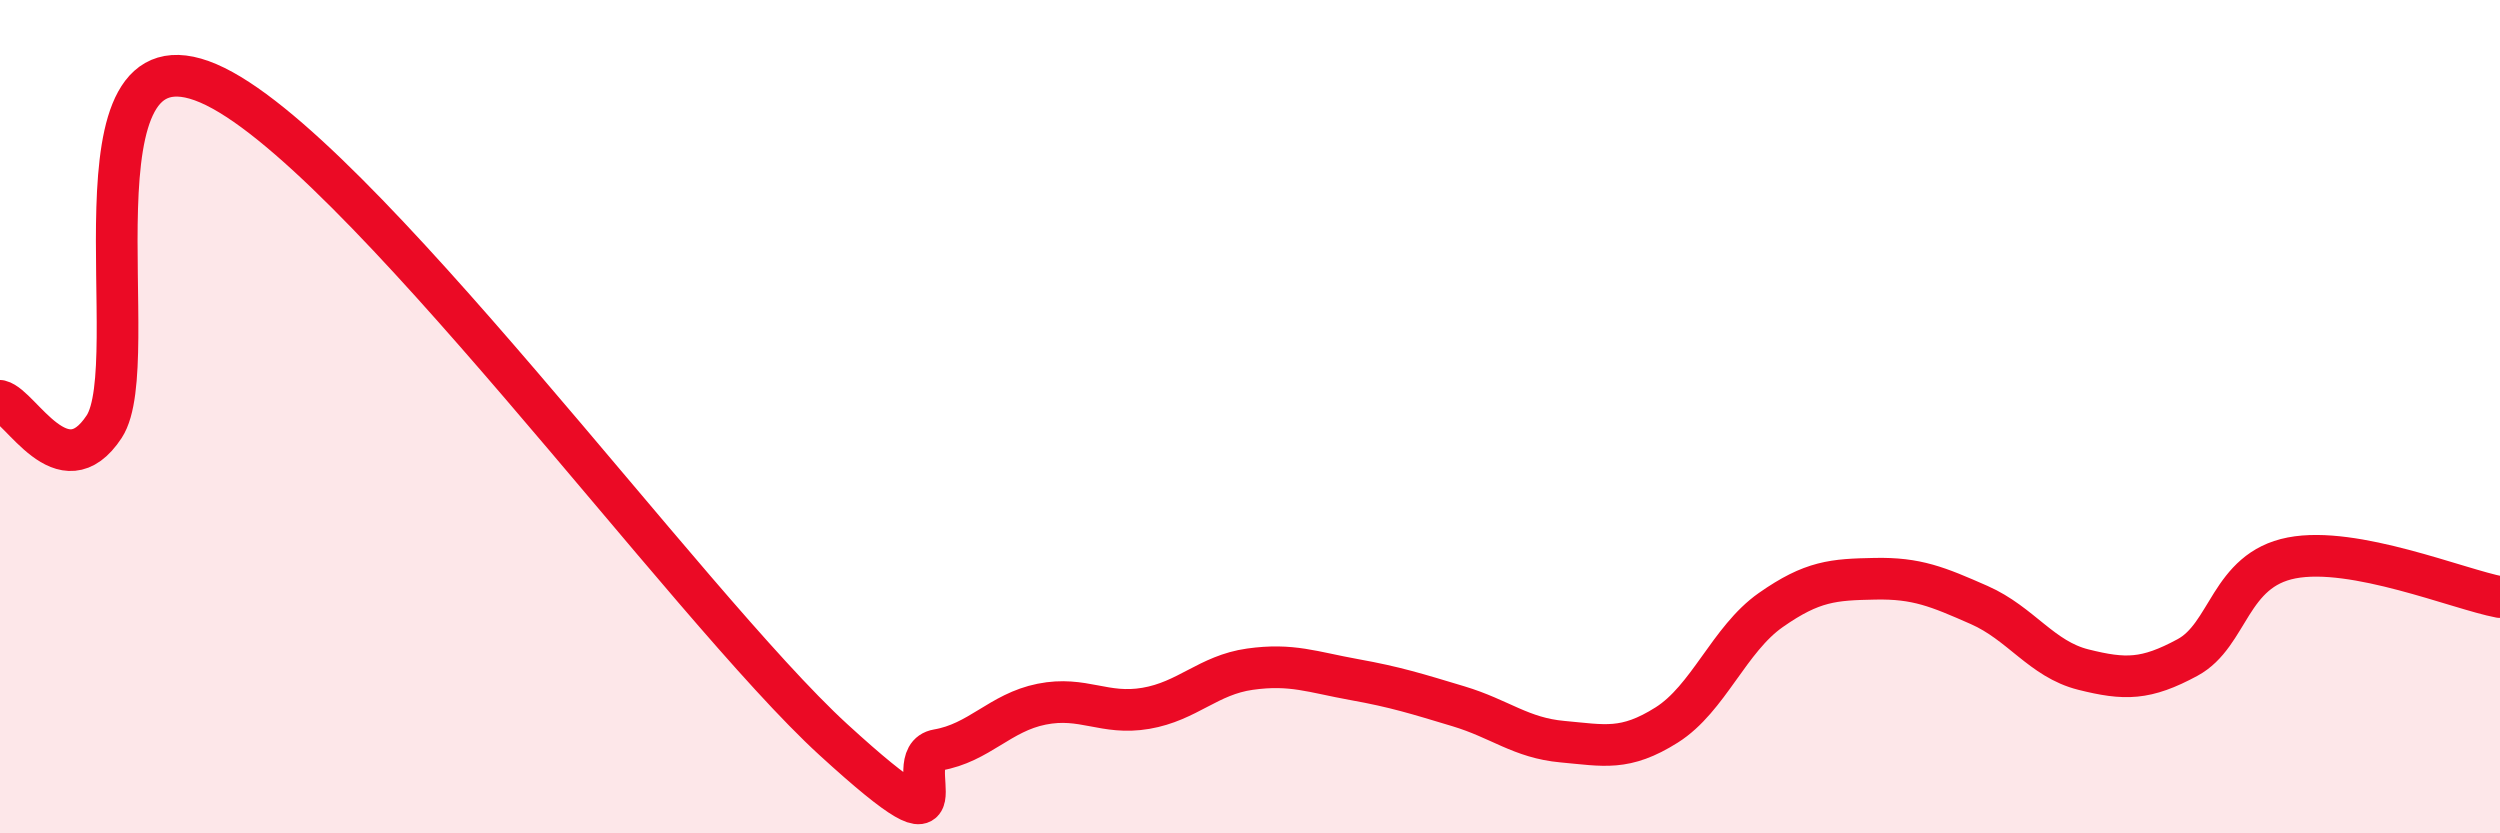
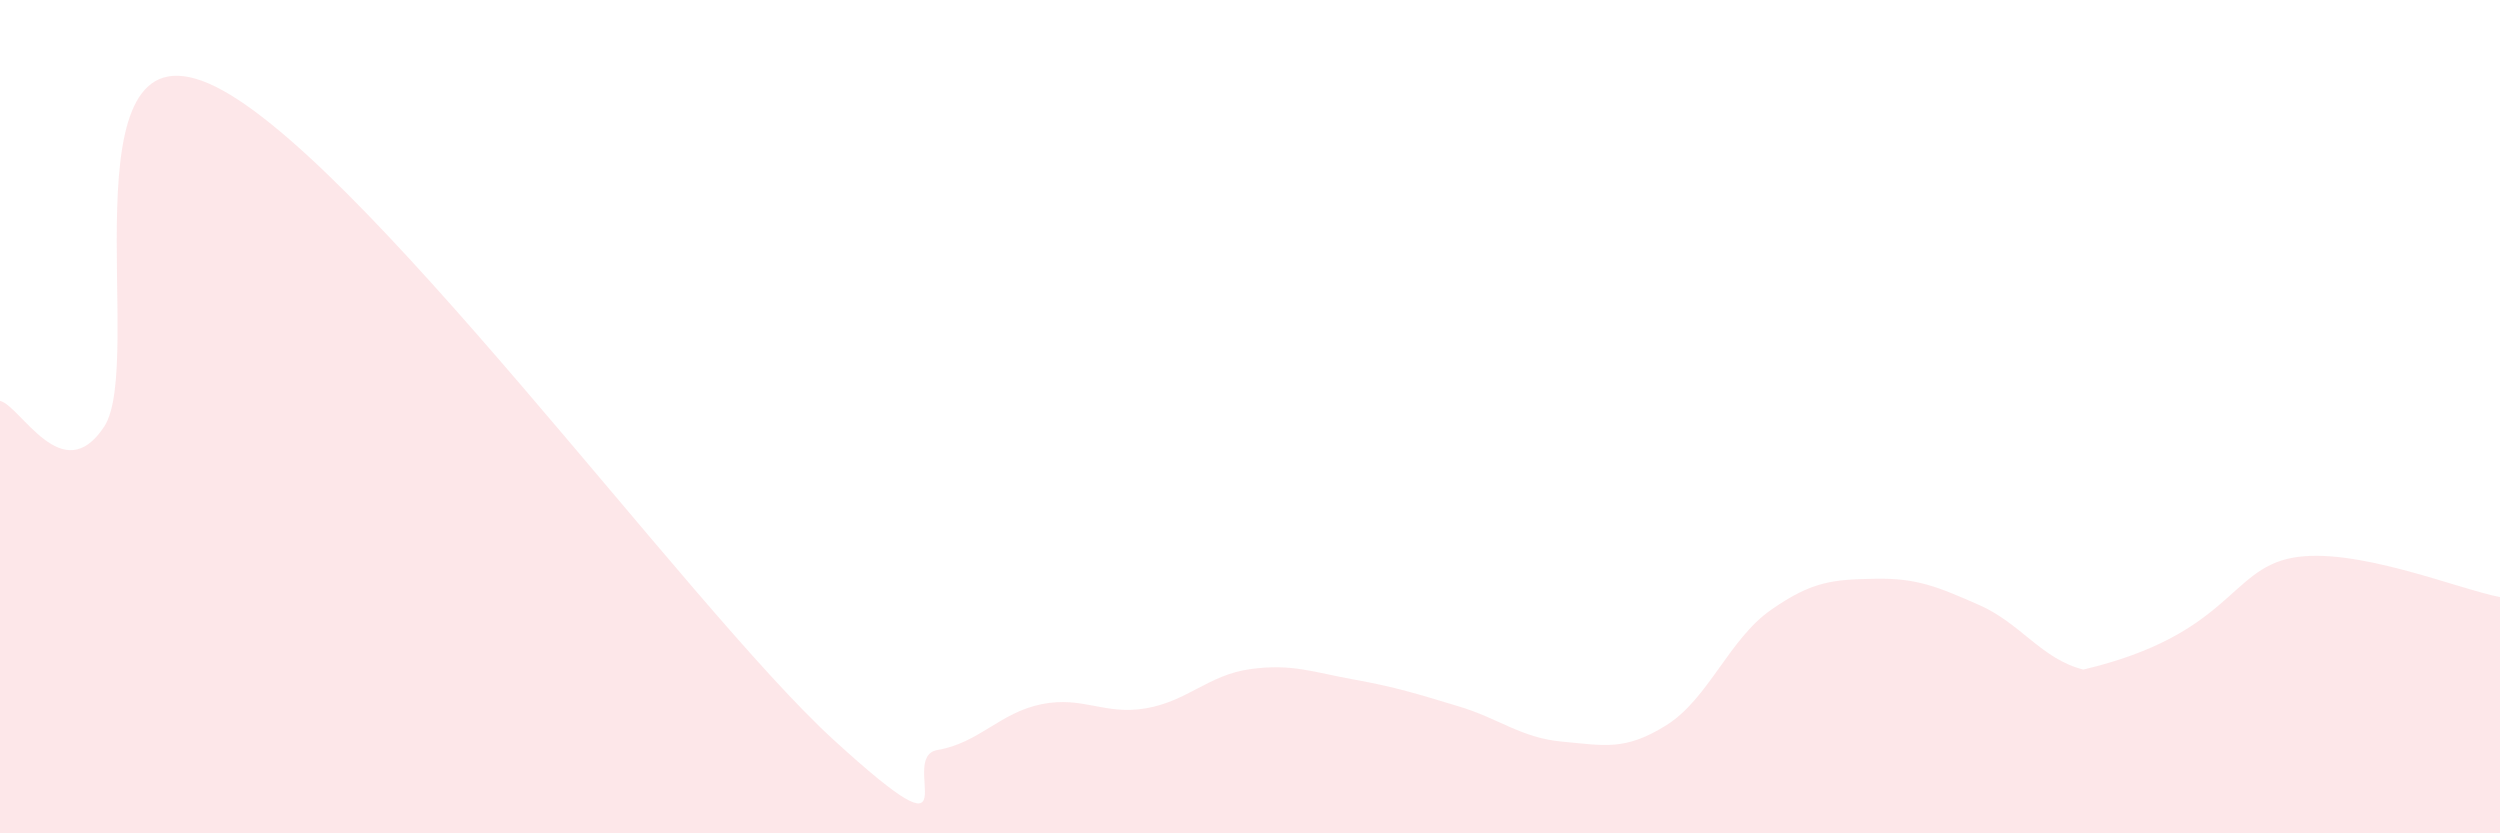
<svg xmlns="http://www.w3.org/2000/svg" width="60" height="20" viewBox="0 0 60 20">
-   <path d="M 0,9.62 C 0.5,9.74 1.5,11.76 2.5,10.24 C 3.5,8.72 1.5,0.5 5,2 C 8.5,3.5 16.5,14.55 20,17.75 C 23.5,20.95 21.5,18.17 22.5,18 C 23.5,17.83 24,17.1 25,16.9 C 26,16.7 26.5,17.17 27.5,17 C 28.5,16.83 29,16.2 30,16.06 C 31,15.92 31.5,16.13 32.5,16.31 C 33.5,16.49 34,16.65 35,16.95 C 36,17.25 36.5,17.71 37.5,17.8 C 38.5,17.89 39,18.03 40,17.4 C 41,16.77 41.5,15.34 42.5,14.64 C 43.5,13.94 44,13.91 45,13.89 C 46,13.87 46.5,14.08 47.5,14.52 C 48.5,14.96 49,15.82 50,16.07 C 51,16.32 51.5,16.32 52.5,15.78 C 53.5,15.24 53.5,13.68 55,13.39 C 56.5,13.1 59,14.14 60,14.33L60 20L0 20Z" fill="#EB0A25" opacity="0.1" stroke-linecap="round" stroke-linejoin="round" />
-   <path d="M 0,9.62 C 0.5,9.74 1.5,11.76 2.5,10.24 C 3.5,8.72 1.5,0.5 5,2 C 8.5,3.5 16.5,14.55 20,17.75 C 23.5,20.95 21.5,18.17 22.5,18 C 23.5,17.83 24,17.1 25,16.9 C 26,16.7 26.5,17.17 27.5,17 C 28.5,16.83 29,16.2 30,16.06 C 31,15.92 31.5,16.13 32.5,16.31 C 33.5,16.49 34,16.65 35,16.95 C 36,17.25 36.5,17.71 37.5,17.8 C 38.5,17.89 39,18.03 40,17.4 C 41,16.77 41.5,15.34 42.5,14.64 C 43.5,13.94 44,13.91 45,13.89 C 46,13.87 46.5,14.08 47.5,14.52 C 48.5,14.96 49,15.82 50,16.07 C 51,16.32 51.5,16.32 52.5,15.78 C 53.5,15.24 53.5,13.68 55,13.39 C 56.5,13.1 59,14.14 60,14.33" stroke="#EB0A25" stroke-width="1" fill="none" stroke-linecap="round" stroke-linejoin="round" />
+   <path d="M 0,9.62 C 0.5,9.74 1.5,11.76 2.5,10.24 C 3.5,8.72 1.5,0.5 5,2 C 8.5,3.5 16.5,14.55 20,17.75 C 23.5,20.95 21.5,18.17 22.5,18 C 23.5,17.83 24,17.1 25,16.9 C 26,16.7 26.5,17.17 27.5,17 C 28.5,16.83 29,16.2 30,16.06 C 31,15.92 31.5,16.13 32.5,16.31 C 33.5,16.49 34,16.65 35,16.95 C 36,17.25 36.5,17.71 37.5,17.8 C 38.5,17.89 39,18.03 40,17.4 C 41,16.77 41.5,15.34 42.5,14.64 C 43.5,13.94 44,13.91 45,13.89 C 46,13.87 46.5,14.08 47.5,14.52 C 48.5,14.96 49,15.82 50,16.07 C 53.5,15.24 53.5,13.68 55,13.39 C 56.5,13.1 59,14.14 60,14.33L60 20L0 20Z" fill="#EB0A25" opacity="0.1" stroke-linecap="round" stroke-linejoin="round" />
</svg>